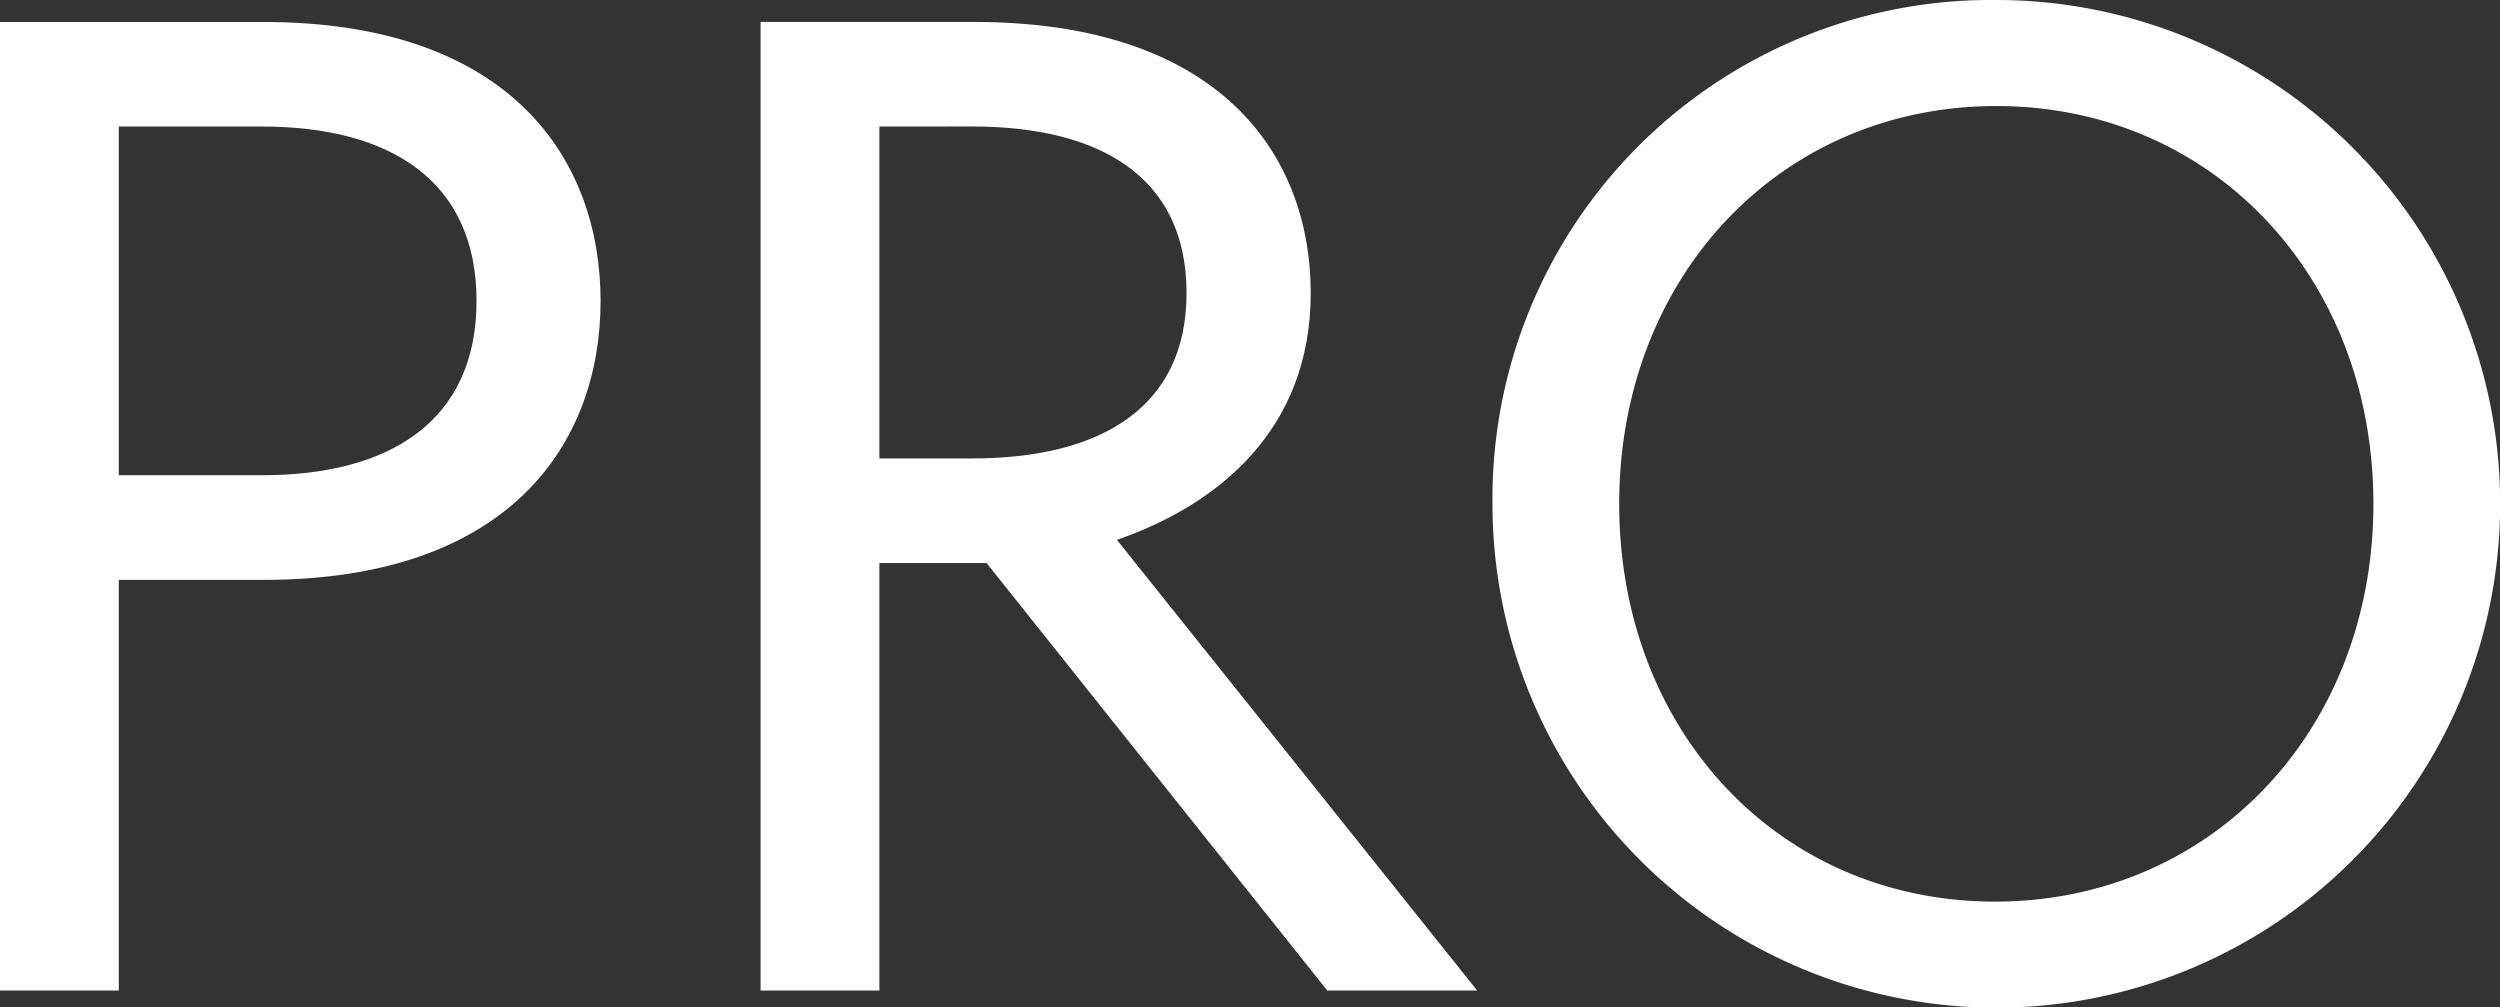
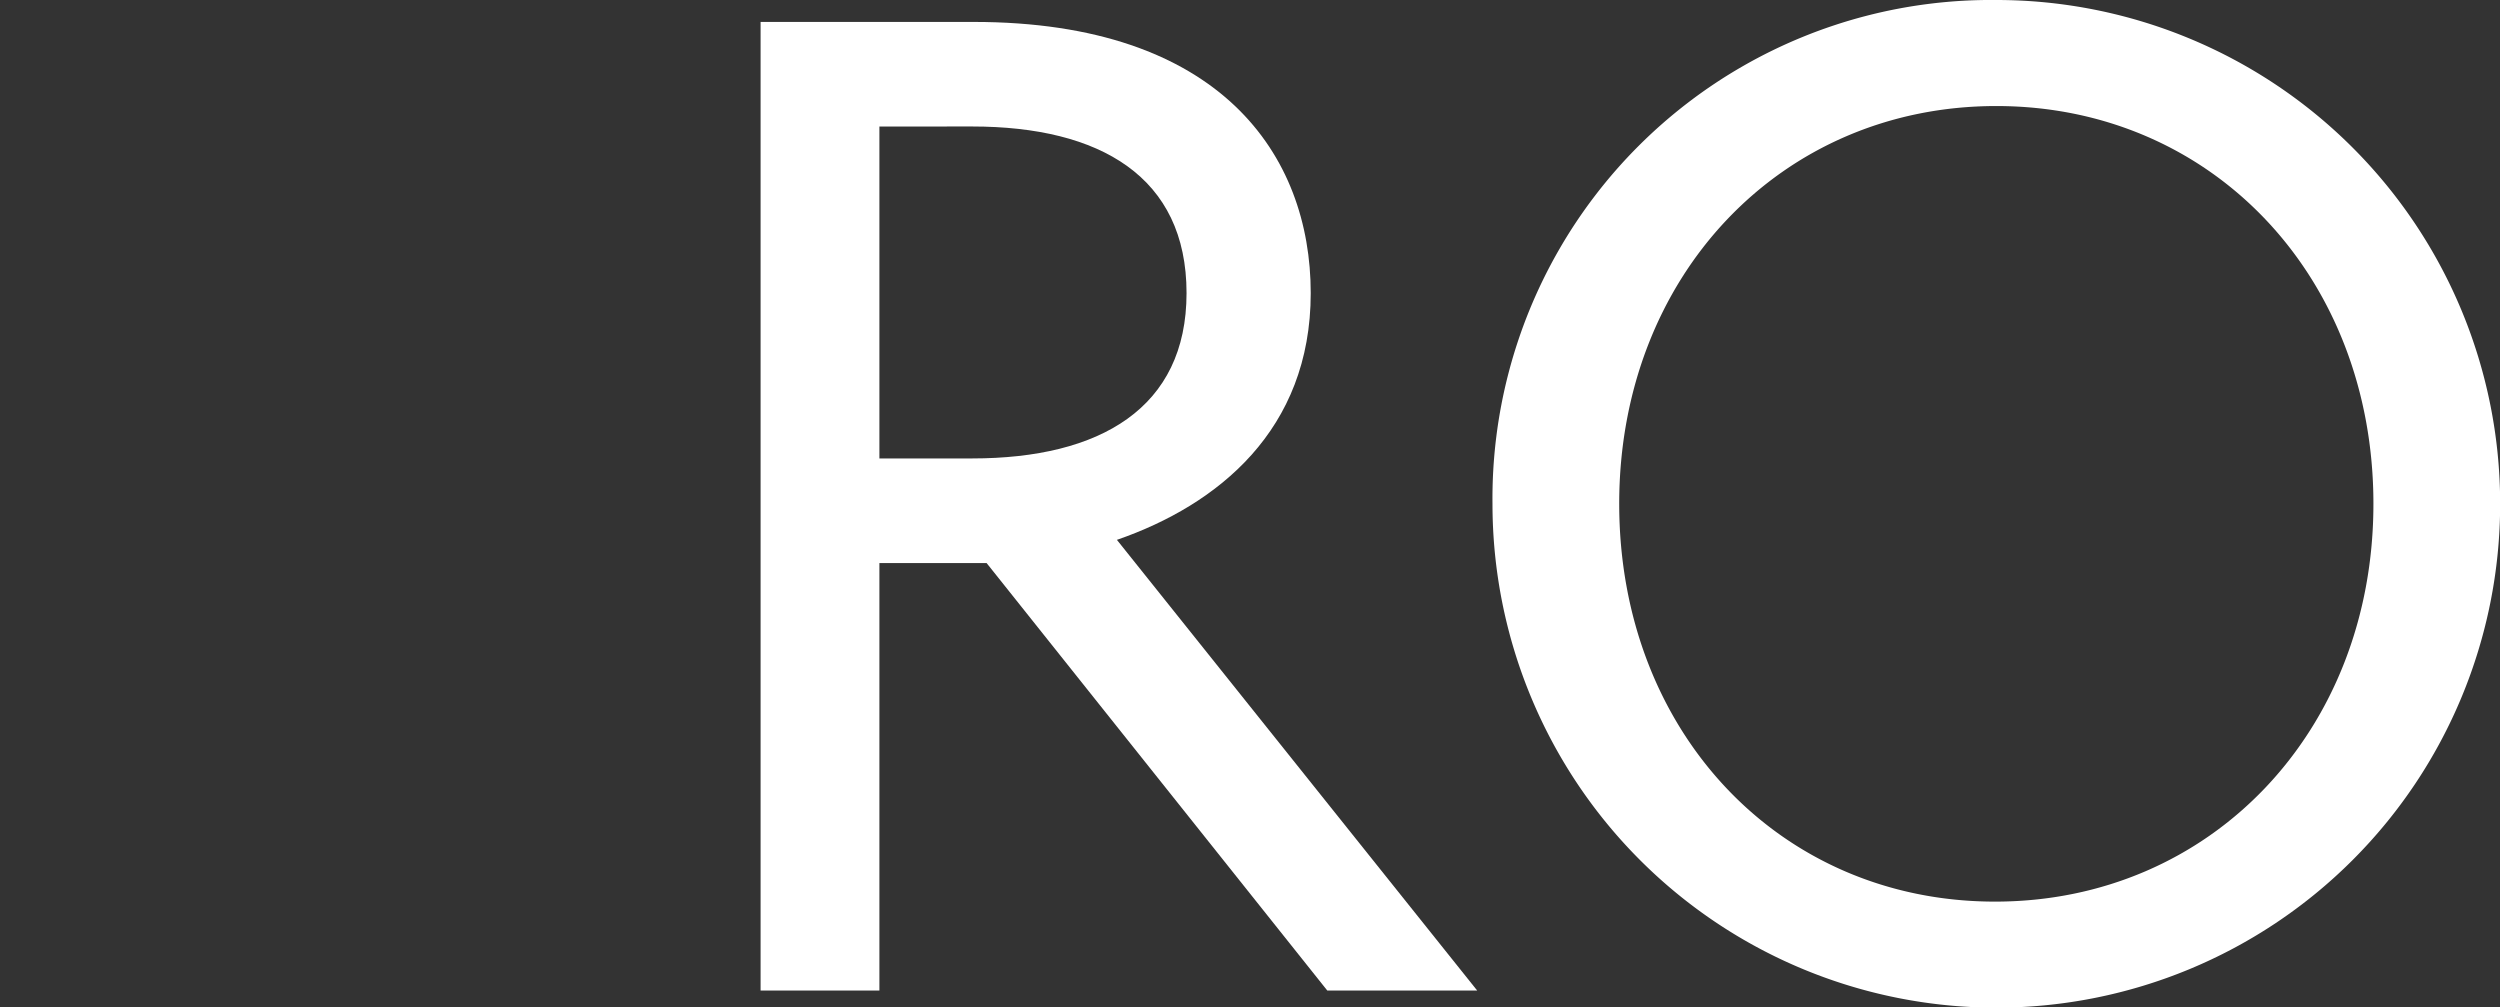
<svg xmlns="http://www.w3.org/2000/svg" width="52.101" height="20.993" viewBox="0 0 52.101 20.993">
  <rect x="0" y="0" width="52.101" height="20.993" fill="#333333" stroke="none" />
-   <path id="パス_1957" data-name="パス 1957" d="M195.163,38.4v8.559h-2.476V26.774h5.491c5.141,0,7.025,2.853,7.025,5.813s-1.884,5.814-7.025,5.814Zm0-2.18h2.987c2.665,0,4.468-1.131,4.468-3.634s-1.8-3.633-4.468-3.633h-2.987Z" transform="translate(-192.687 -26.316)" fill="#fff" />
  <path id="パス_1958" data-name="パス 1958" d="M228.415,37.566l7.509,9.393H232.8L225.7,38.05h-2.234v8.909h-2.476V26.773h4.441c5.141,0,7.024,2.772,7.024,5.652,0,2.853-1.937,4.414-4.037,5.141m-4.952-8.613V35.87H225.4c2.664,0,4.467-1.05,4.467-3.446,0-2.422-1.8-3.472-4.467-3.472Z" transform="translate(-205.139 -26.316)" fill="#fff" />
  <path id="パス_1959" data-name="パス 1959" d="M258.735,25.956a10.5,10.5,0,1,1-10.5,10.5,10.392,10.392,0,0,1,10.5-10.5m-7.859,10.5c0,4.737,3.337,8.29,7.832,8.29s7.886-3.553,7.886-8.29-3.365-8.29-7.859-8.29-7.859,3.553-7.859,8.29" transform="translate(-217.131 -25.956)" fill="#fff" />
</svg>